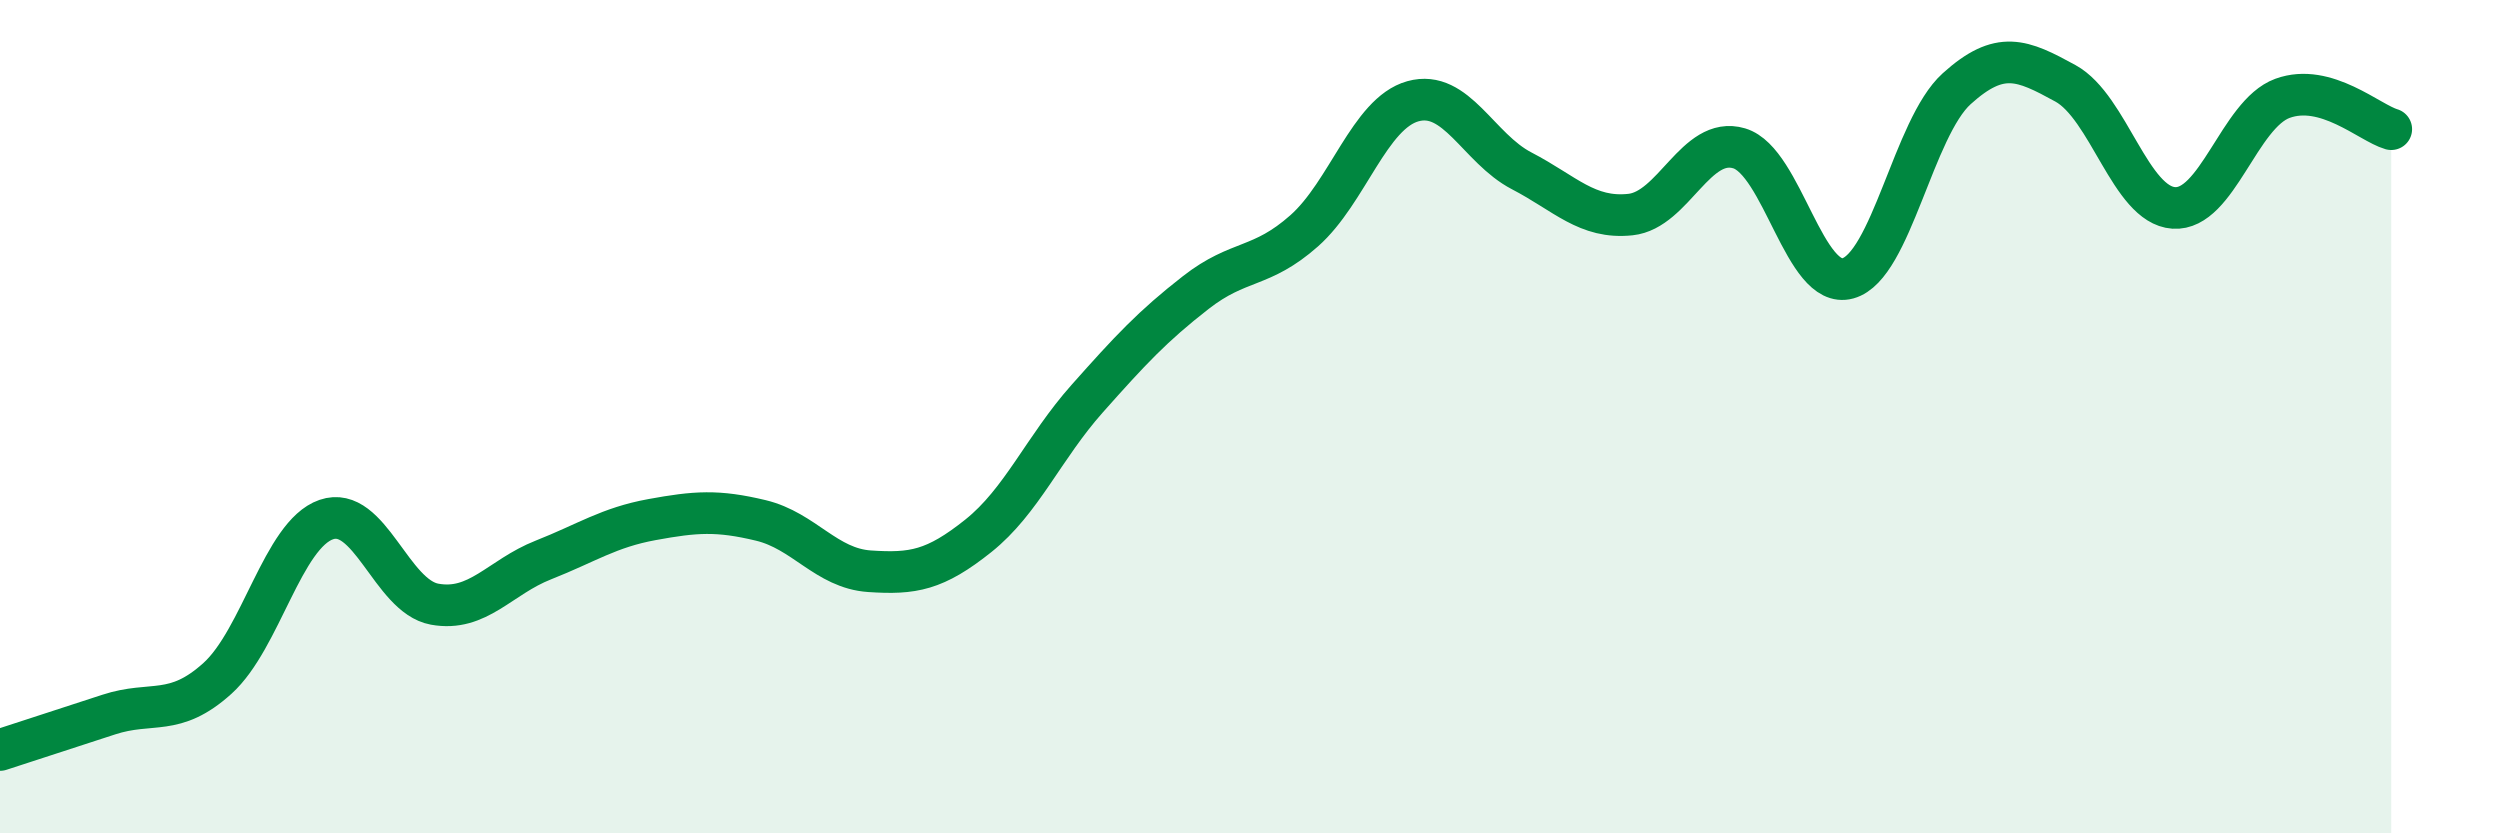
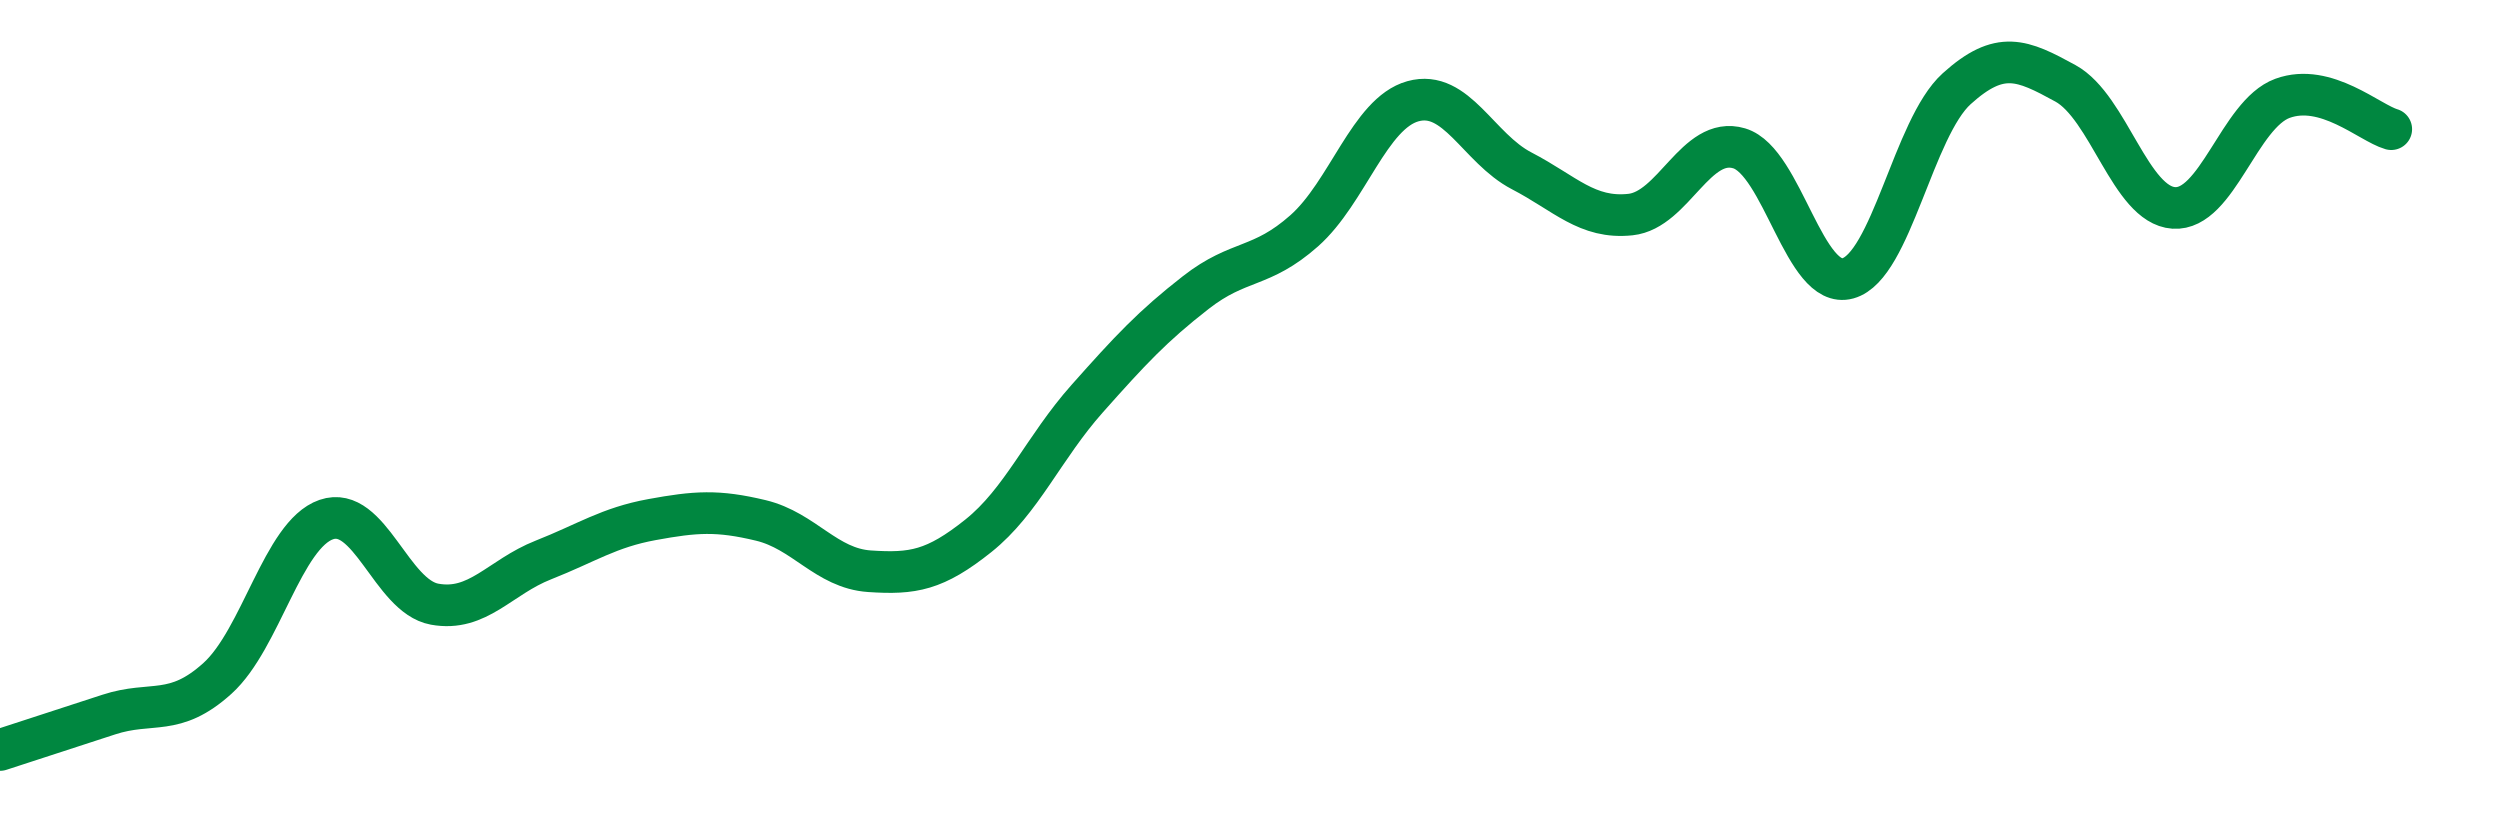
<svg xmlns="http://www.w3.org/2000/svg" width="60" height="20" viewBox="0 0 60 20">
-   <path d="M 0,18 C 0.52,17.83 1.57,17.49 2.61,17.15 C 3.65,16.81 4.18,17.22 5.22,16.28 C 6.26,15.34 6.79,12.83 7.83,12.47 C 8.87,12.11 9.39,14.31 10.43,14.5 C 11.47,14.69 12,13.85 13.04,13.44 C 14.08,13.03 14.61,12.66 15.65,12.47 C 16.69,12.28 17.22,12.24 18.26,12.49 C 19.3,12.74 19.83,13.64 20.87,13.71 C 21.91,13.78 22.44,13.69 23.48,12.86 C 24.52,12.03 25.05,10.74 26.09,9.57 C 27.13,8.4 27.66,7.83 28.7,7.02 C 29.74,6.21 30.26,6.46 31.3,5.54 C 32.34,4.62 32.87,2.72 33.91,2.43 C 34.95,2.14 35.48,3.56 36.52,4.1 C 37.56,4.64 38.09,5.26 39.13,5.15 C 40.17,5.04 40.7,3.25 41.74,3.56 C 42.78,3.87 43.31,6.97 44.35,6.68 C 45.39,6.39 45.92,3.07 46.96,2.13 C 48,1.19 48.53,1.43 49.57,2 C 50.61,2.57 51.13,4.92 52.17,4.99 C 53.21,5.06 53.74,2.74 54.78,2.36 C 55.82,1.98 56.87,2.95 57.39,3.1L57.39 20L0 20Z" fill="#008740" opacity="0.1" stroke-linecap="round" stroke-linejoin="round" />
  <path d="M 0,18 C 0.52,17.83 1.57,17.49 2.61,17.15 C 3.65,16.81 4.18,17.22 5.22,16.28 C 6.26,15.34 6.79,12.83 7.83,12.47 C 8.87,12.11 9.39,14.31 10.43,14.5 C 11.47,14.69 12,13.85 13.04,13.44 C 14.08,13.03 14.61,12.66 15.65,12.47 C 16.69,12.28 17.22,12.24 18.26,12.49 C 19.3,12.74 19.83,13.64 20.87,13.71 C 21.91,13.78 22.44,13.69 23.48,12.86 C 24.52,12.03 25.05,10.74 26.09,9.57 C 27.13,8.4 27.66,7.83 28.7,7.02 C 29.74,6.21 30.26,6.46 31.3,5.54 C 32.34,4.62 32.87,2.72 33.91,2.43 C 34.95,2.14 35.48,3.56 36.52,4.1 C 37.56,4.64 38.09,5.26 39.13,5.15 C 40.17,5.04 40.7,3.25 41.74,3.56 C 42.78,3.87 43.31,6.97 44.35,6.68 C 45.39,6.39 45.92,3.07 46.96,2.13 C 48,1.19 48.53,1.43 49.57,2 C 50.61,2.57 51.13,4.92 52.17,4.99 C 53.21,5.06 53.74,2.74 54.78,2.36 C 55.82,1.98 56.87,2.95 57.39,3.1" stroke="#008740" stroke-width="1" fill="none" stroke-linecap="round" stroke-linejoin="round" />
</svg>